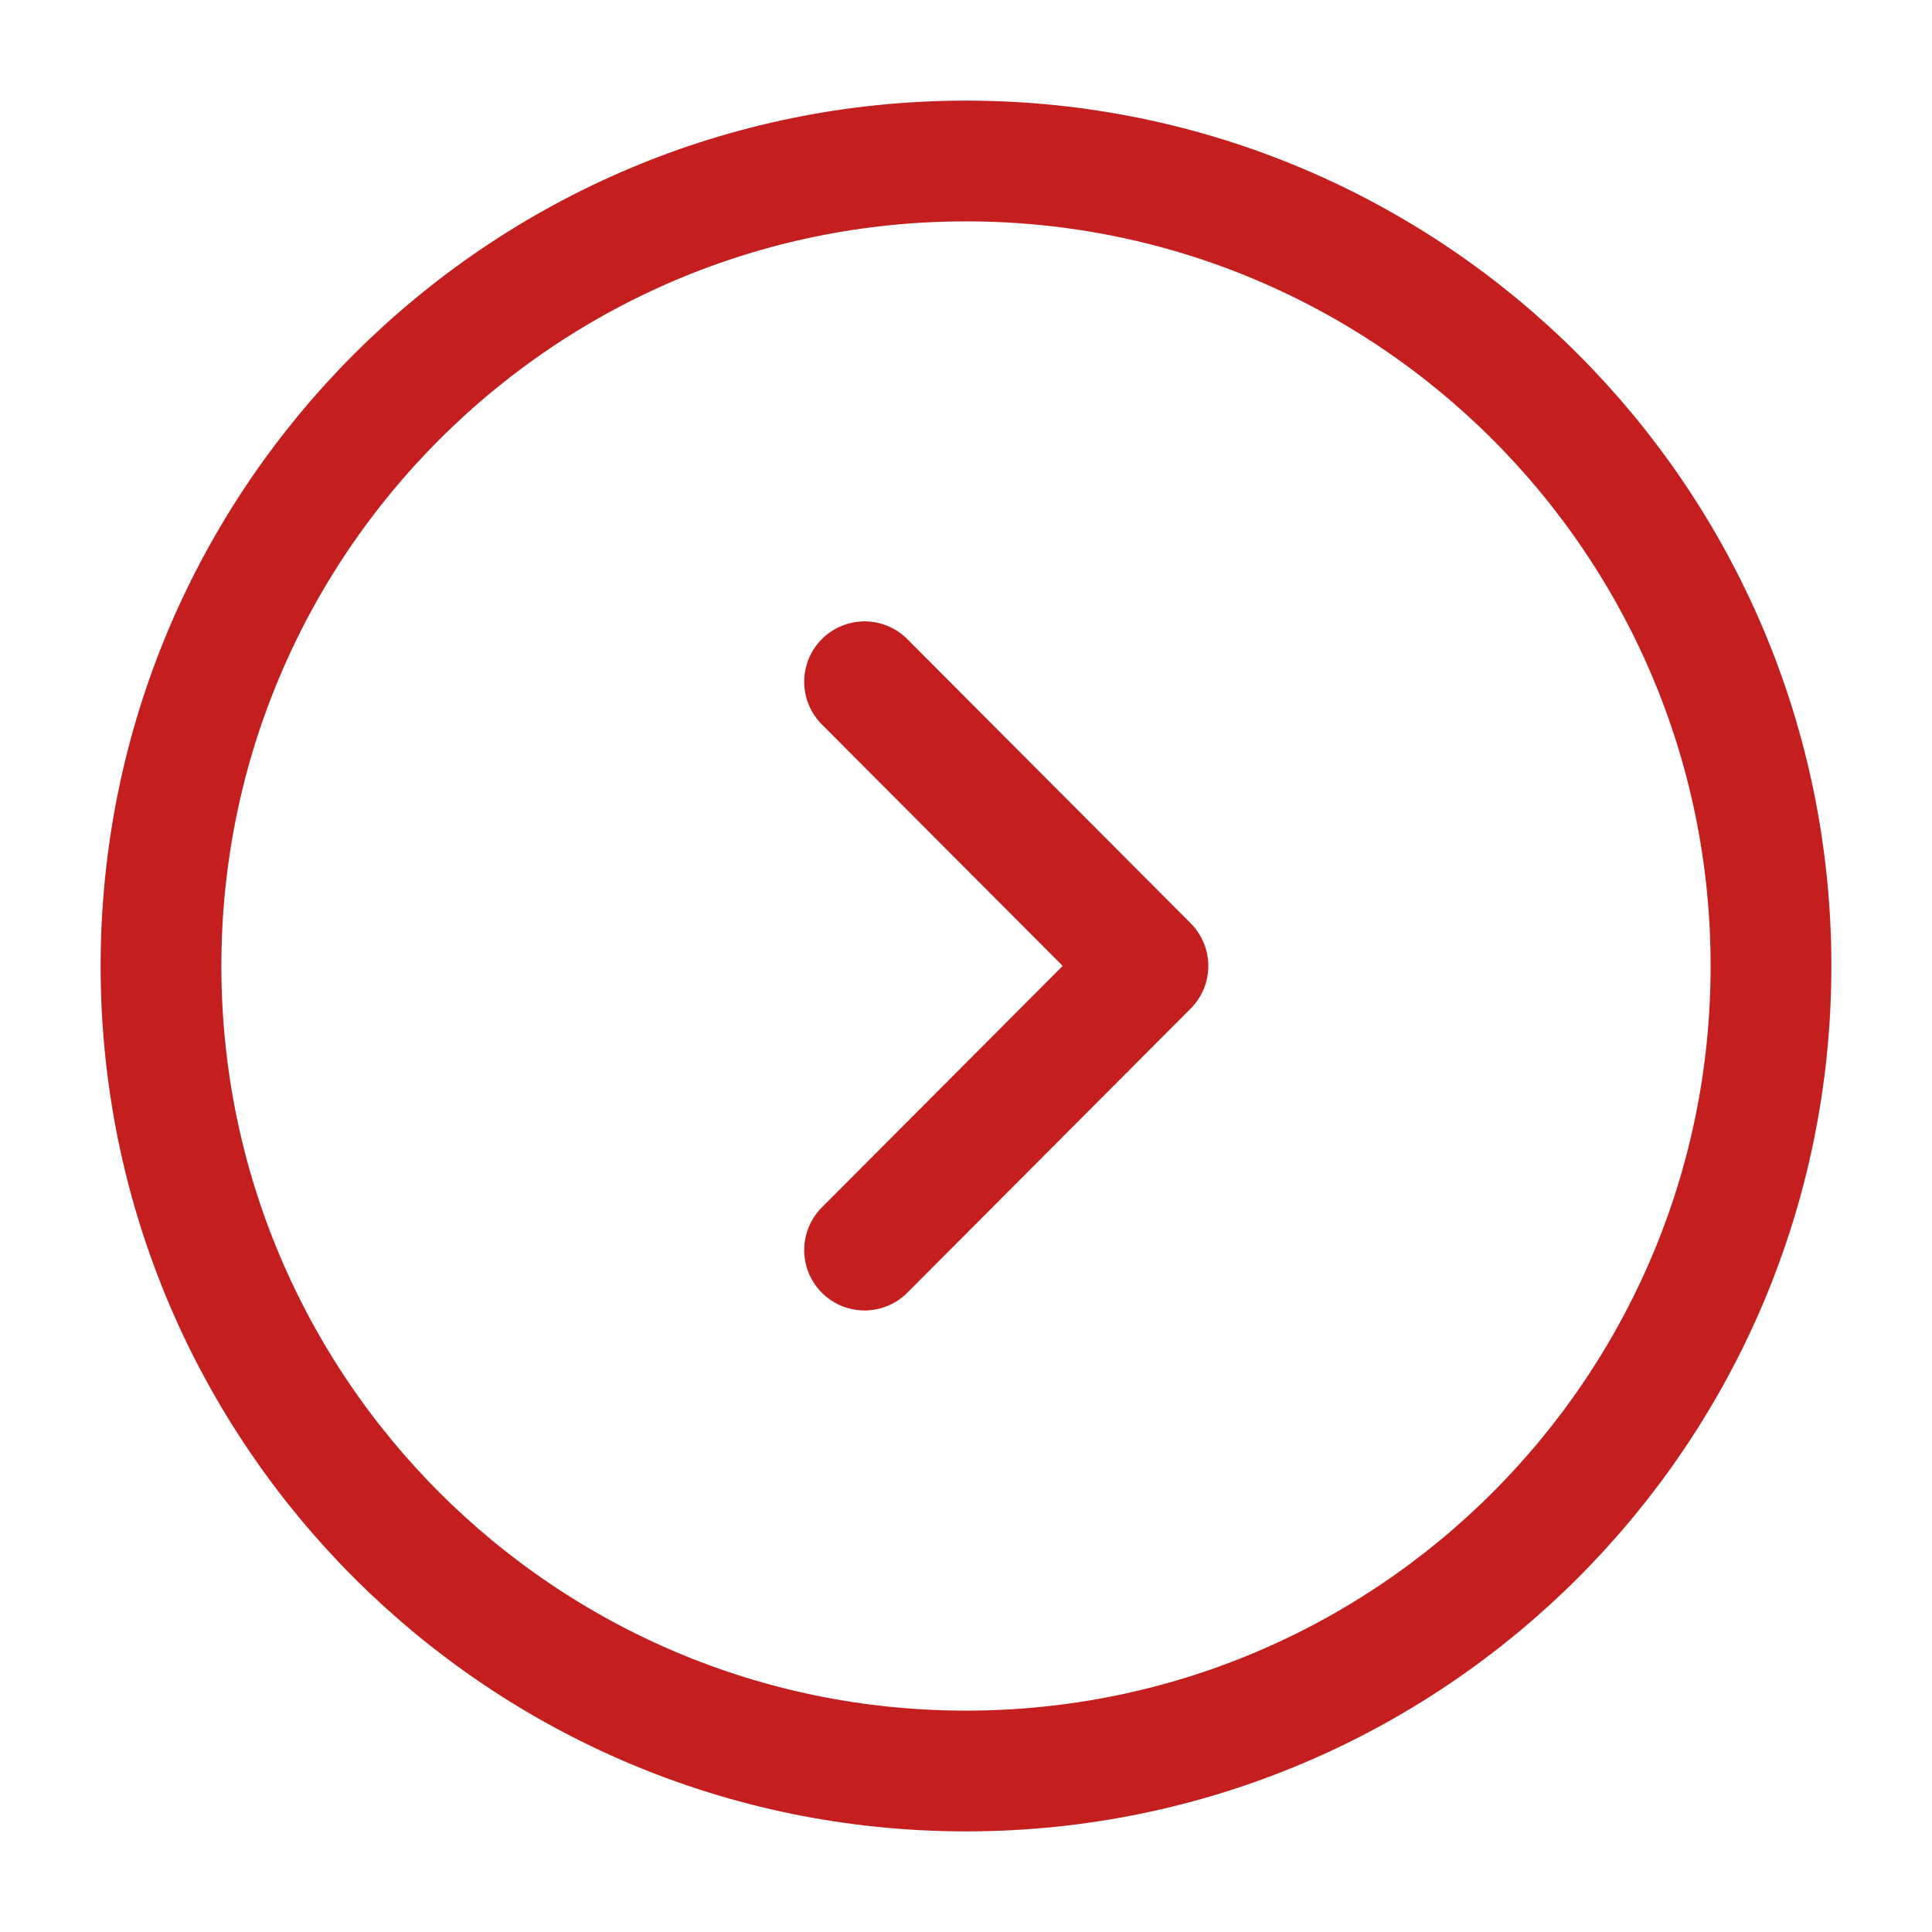
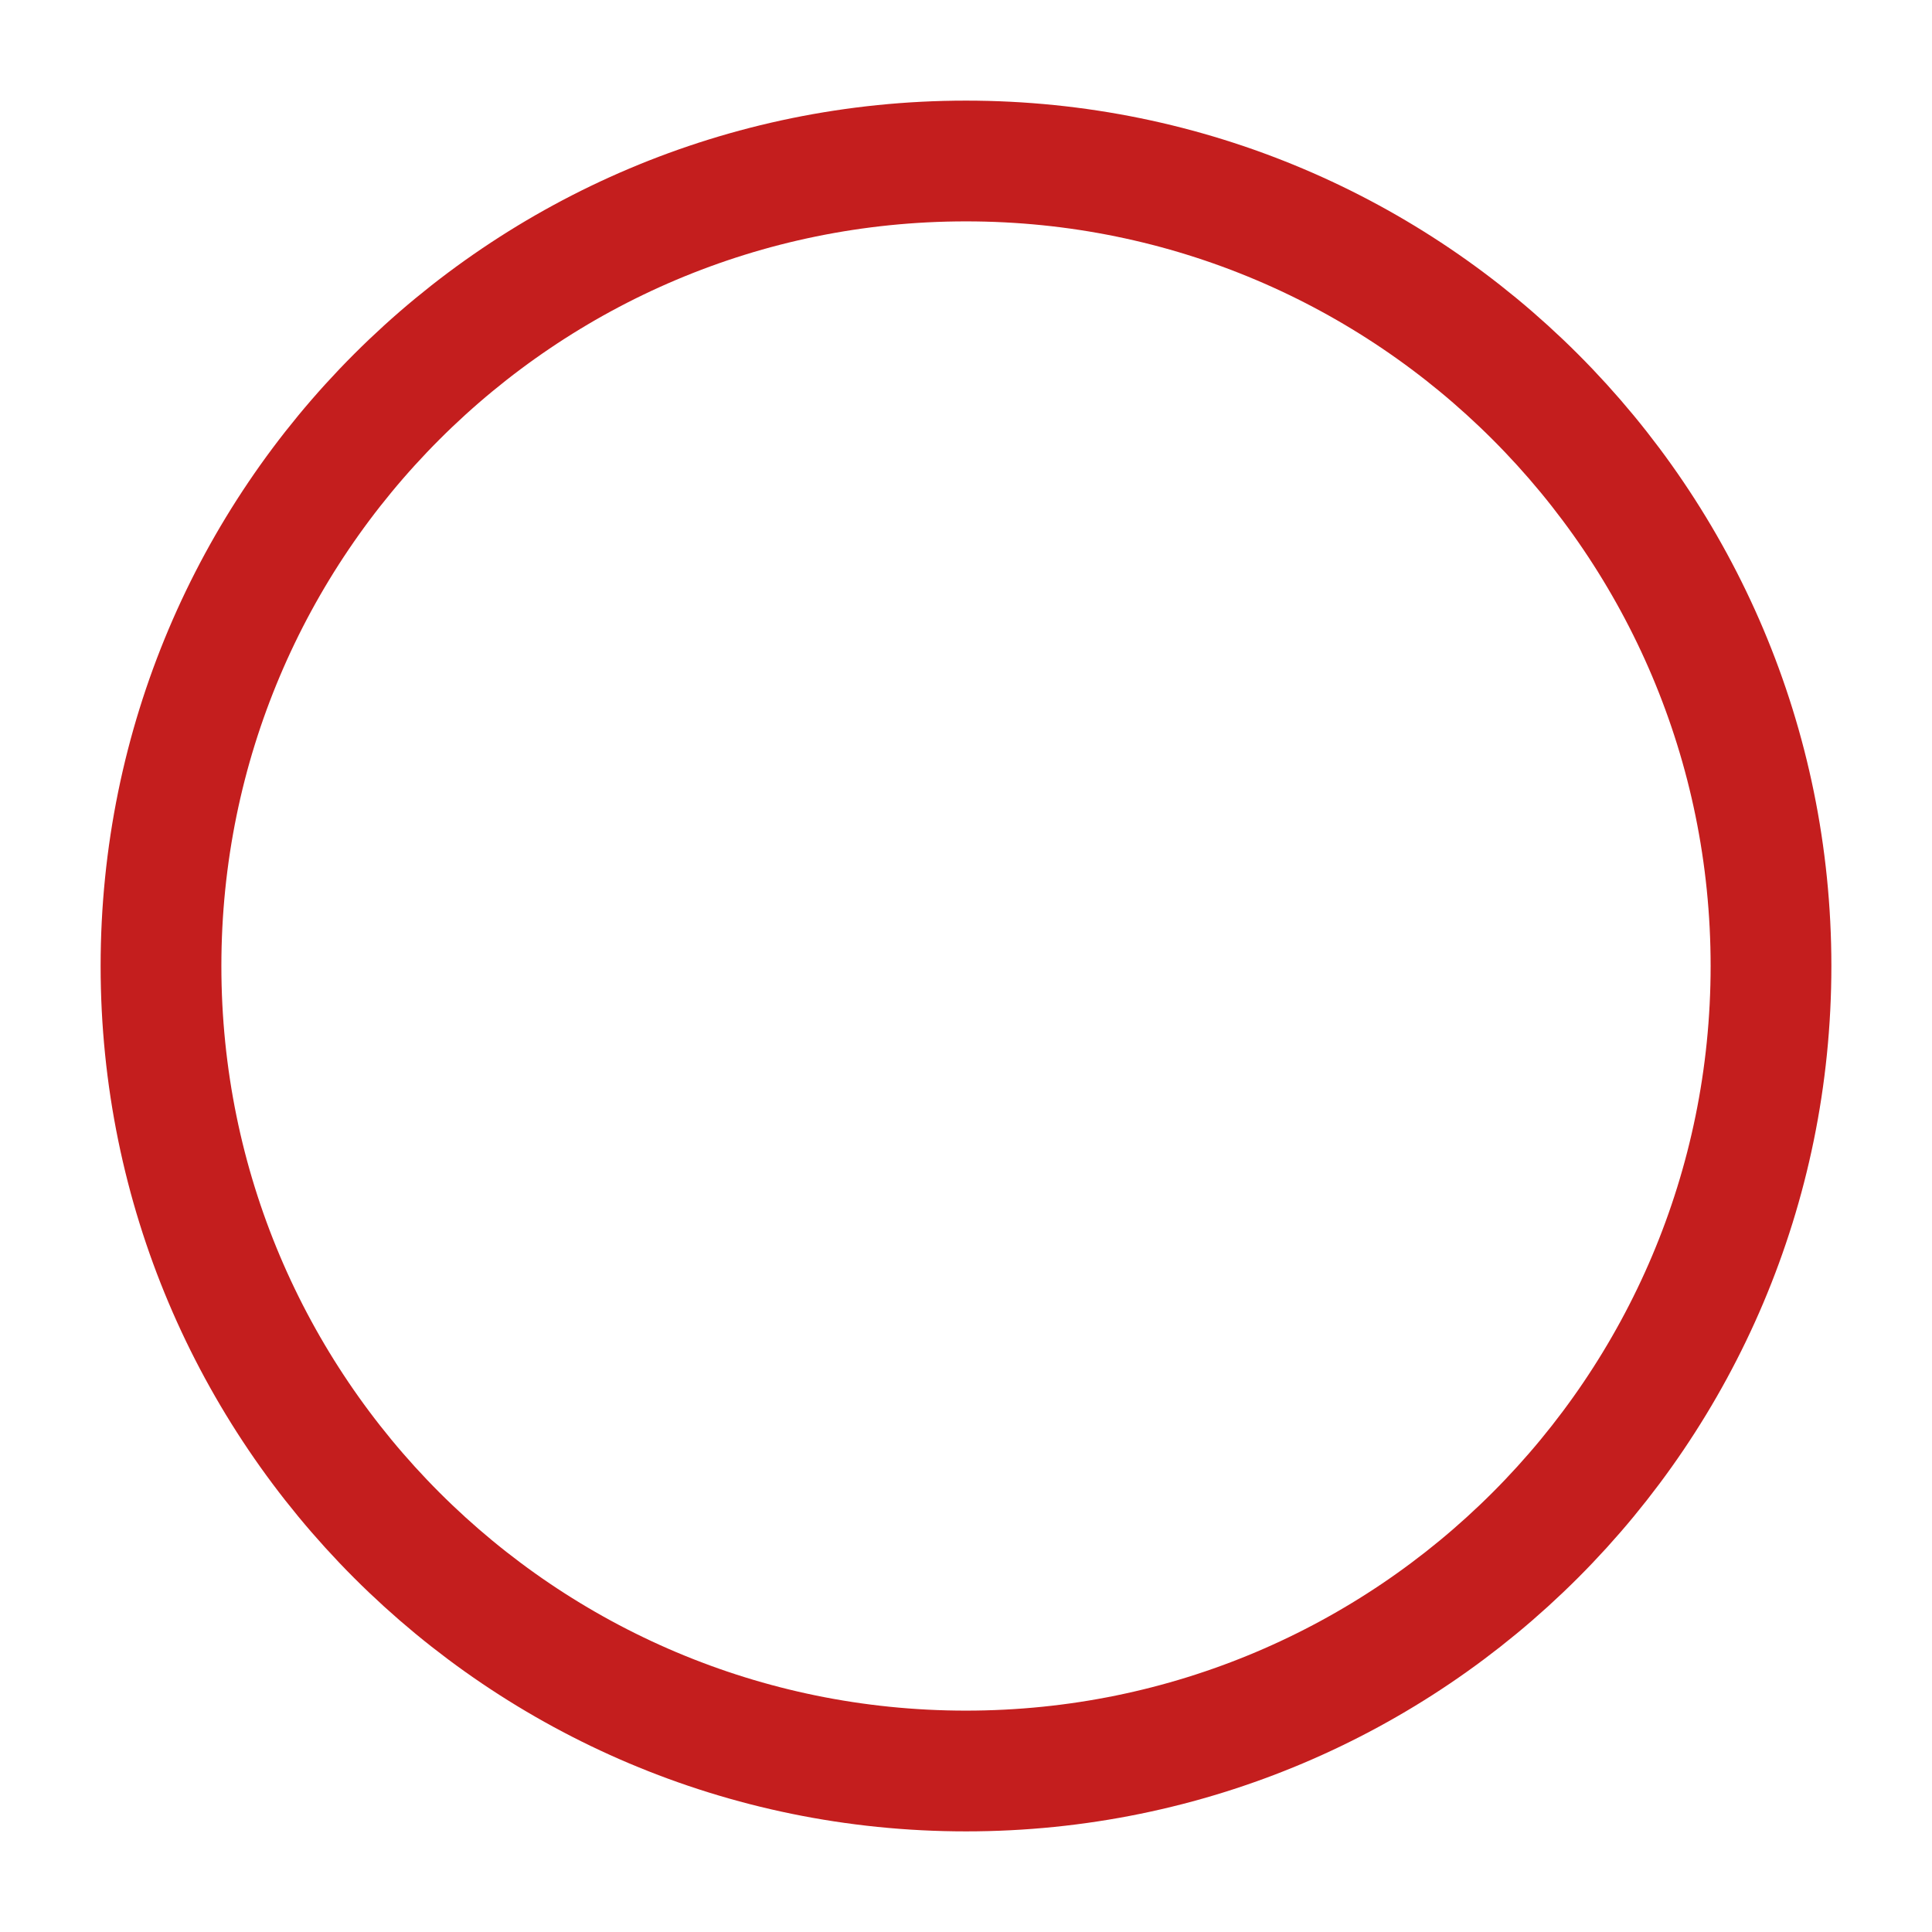
<svg xmlns="http://www.w3.org/2000/svg" width="24" height="24" viewBox="0 0 24 24" fill="none">
  <path d="M12 22C17.523 22 22 17.523 22 12C22 6.477 17.523 2 12 2C6.477 2 2 6.477 2 12C2 17.523 6.477 22 12 22Z" stroke="#C41E1E" stroke-width="1.5" stroke-miterlimit="10" stroke-linecap="round" stroke-linejoin="round" />
-   <path d="M10.74 15.529L14.26 11.999L10.74 8.469" stroke="#C41E1E" stroke-width="1.5" stroke-linecap="round" stroke-linejoin="round" />
</svg>